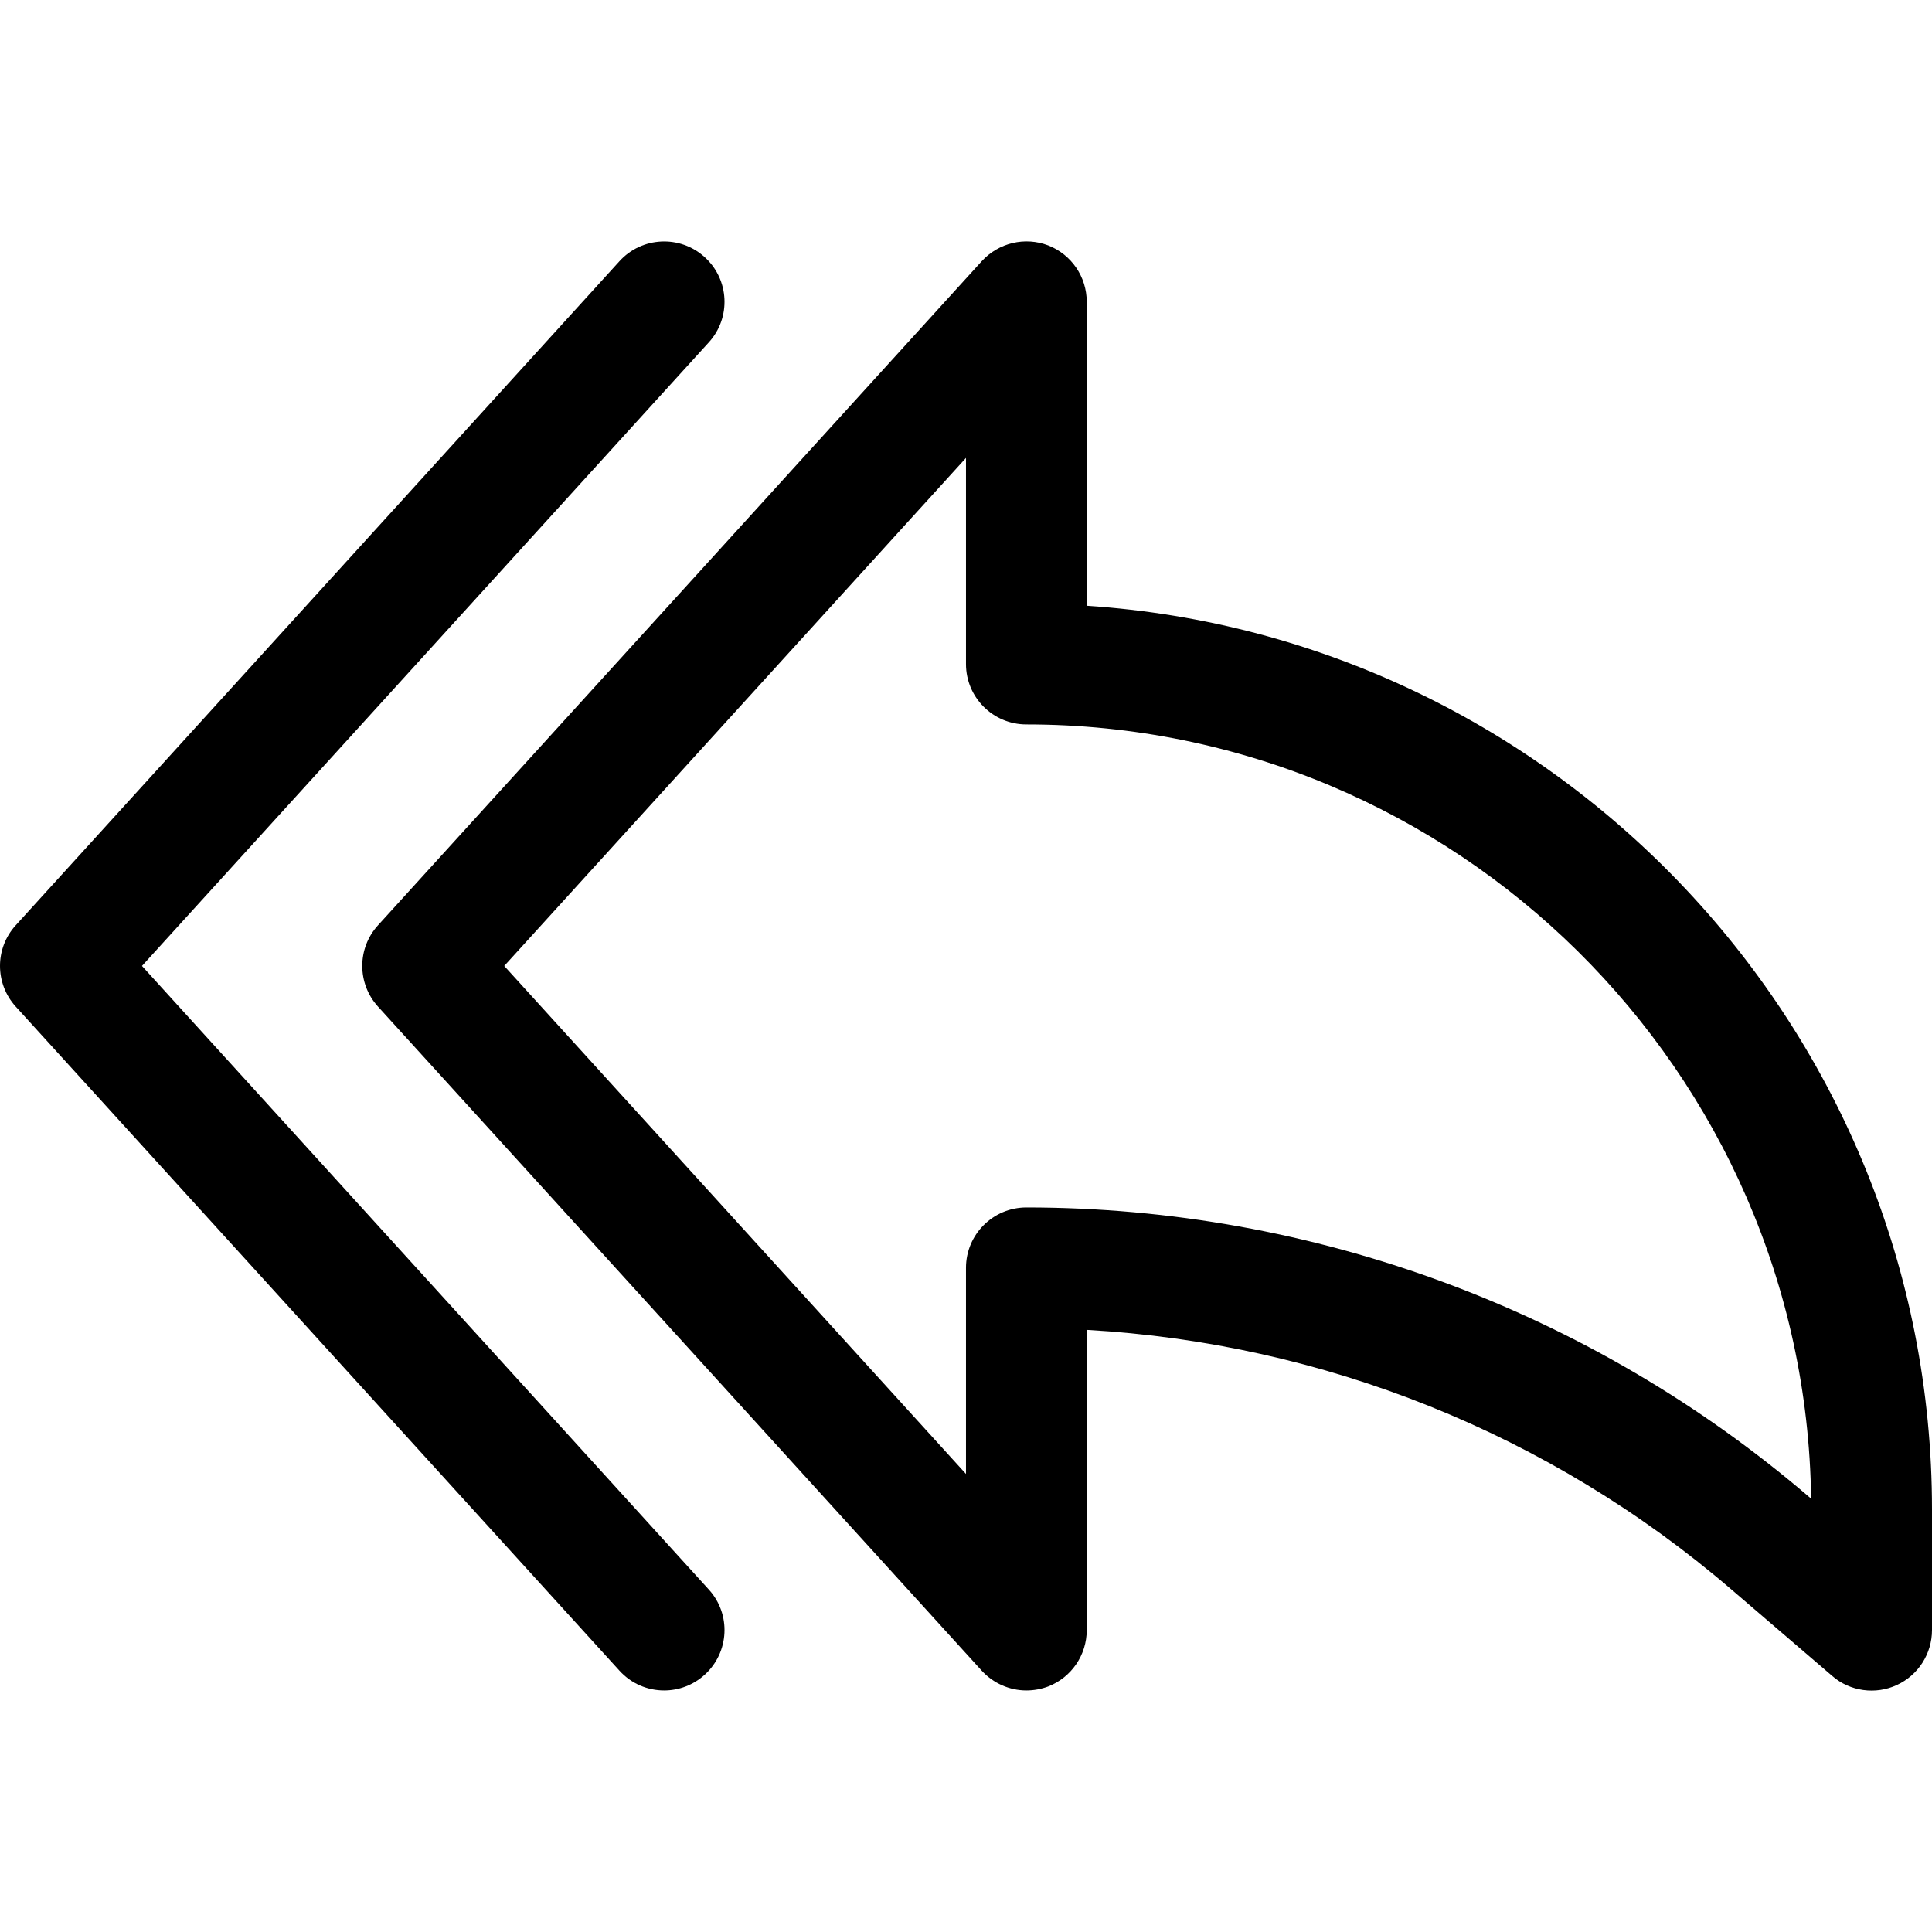
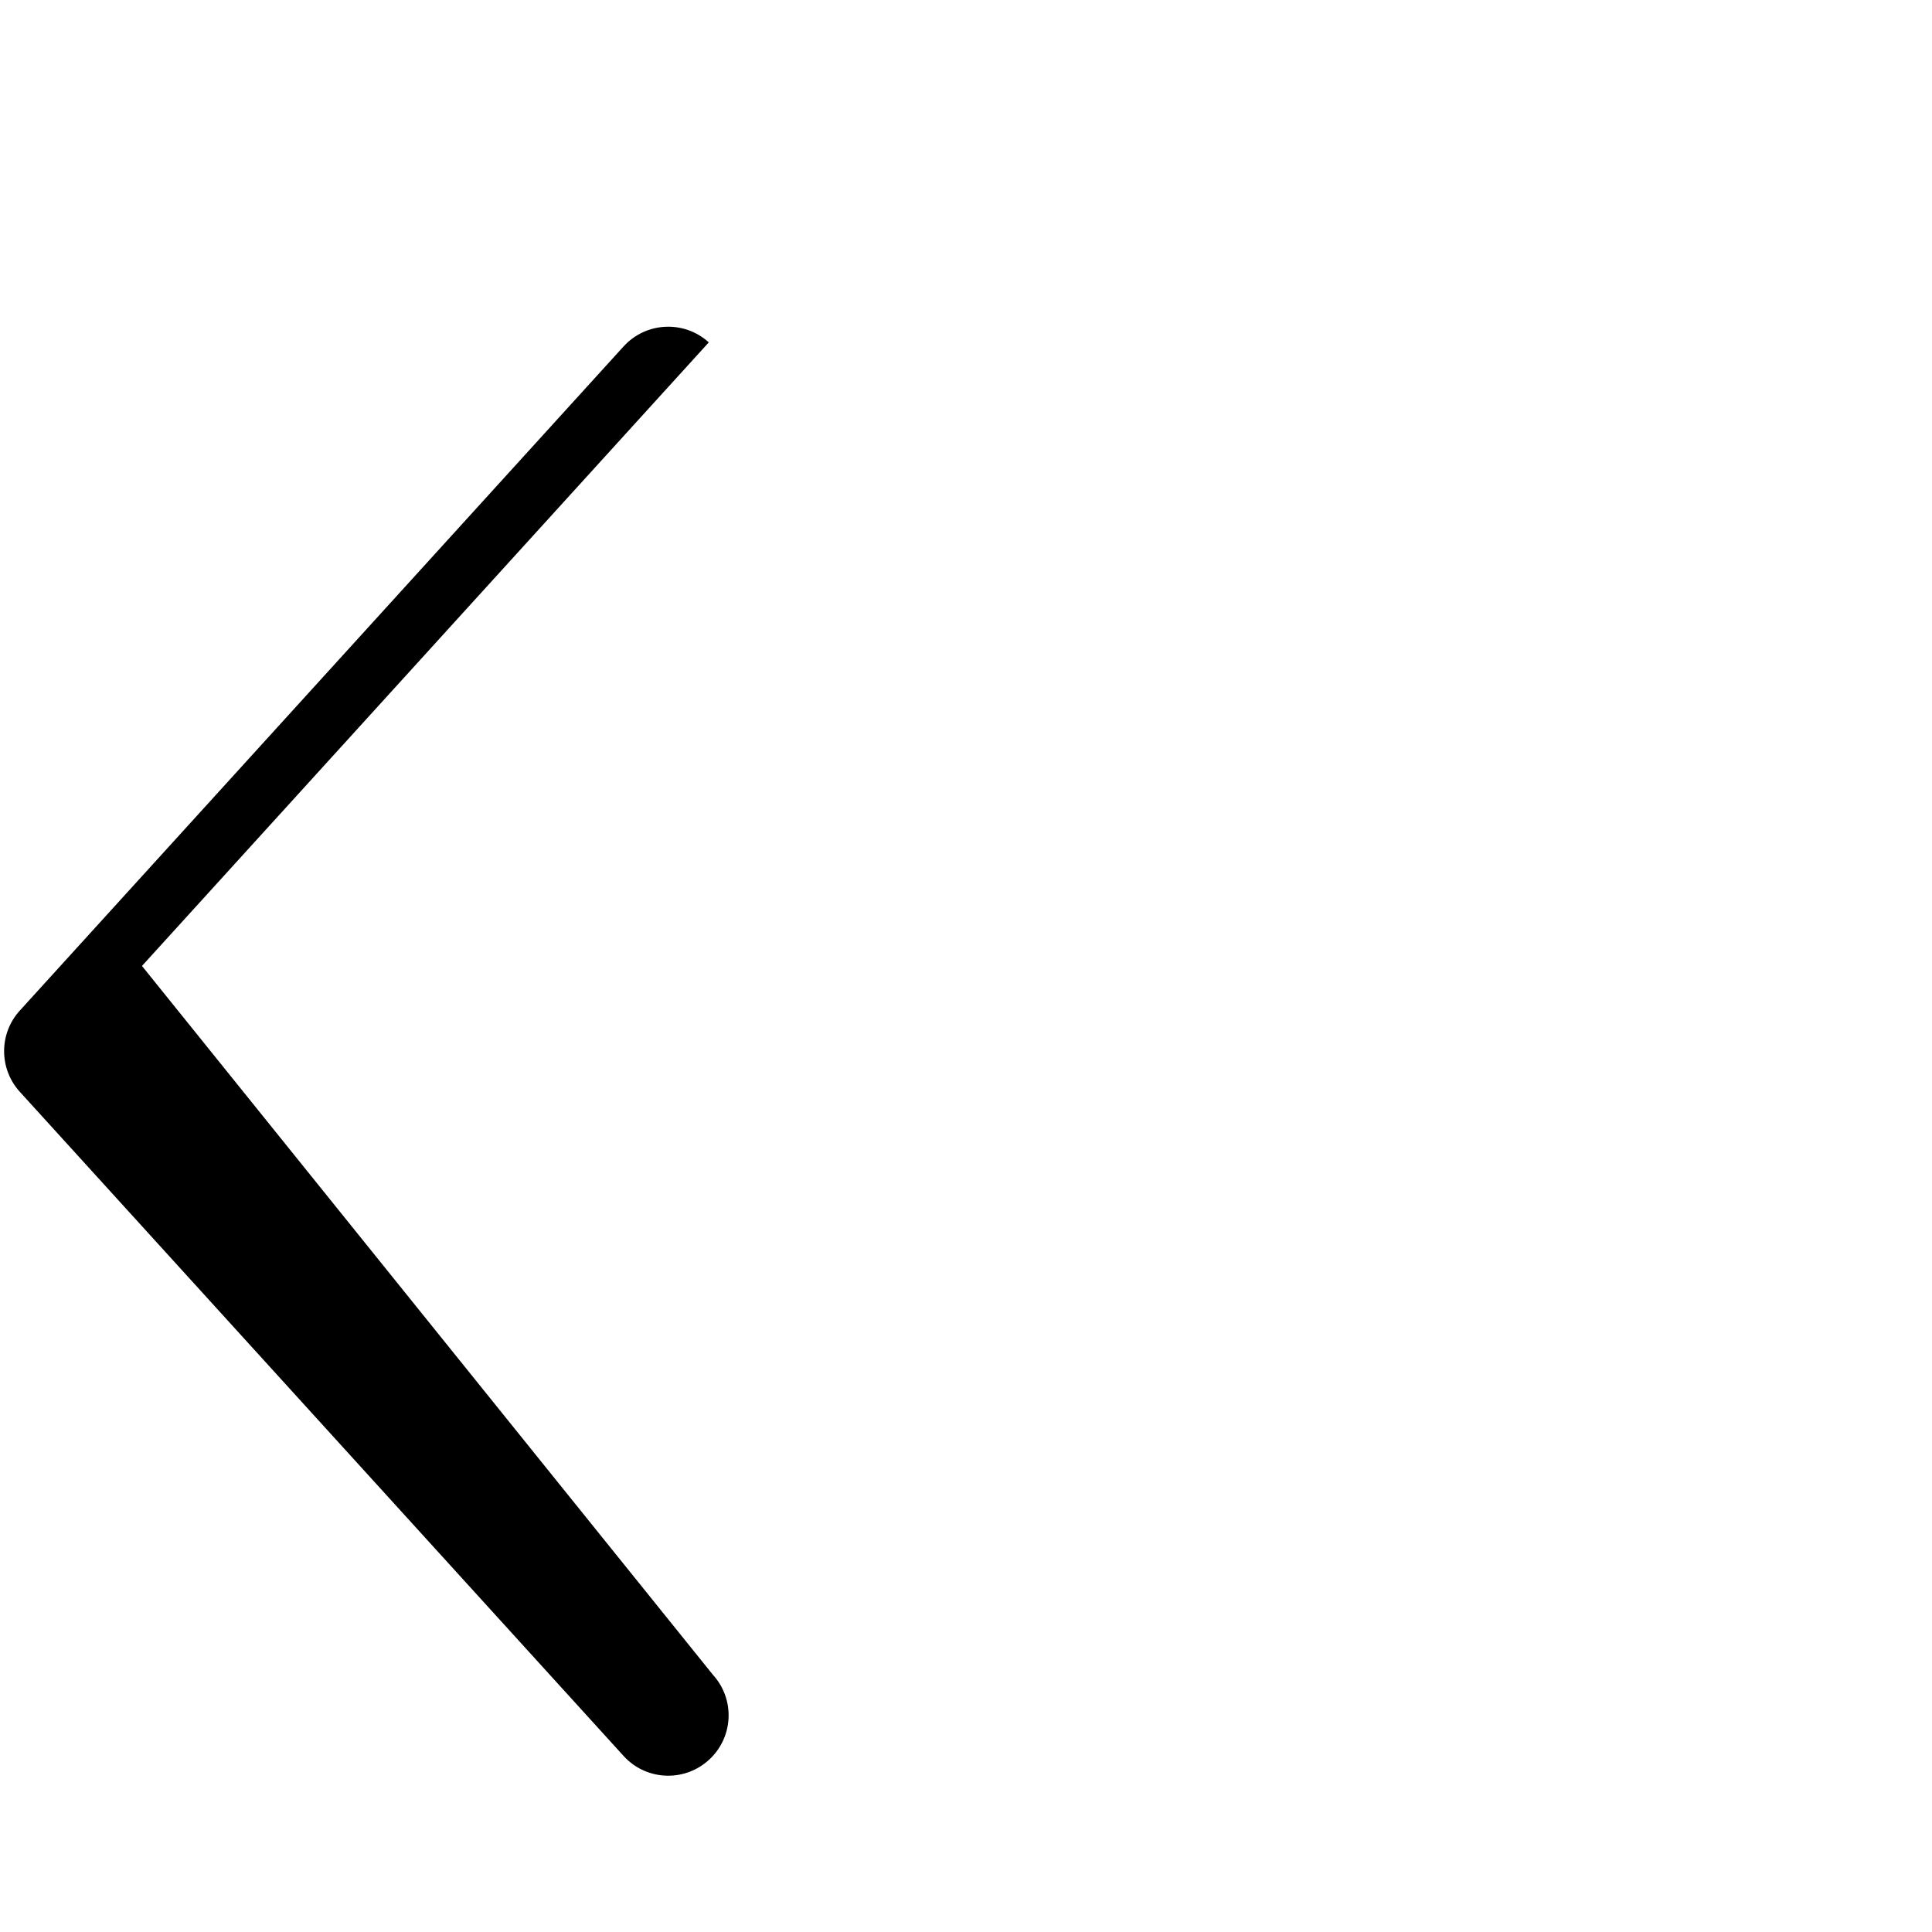
<svg xmlns="http://www.w3.org/2000/svg" id="Capa_1" x="0px" y="0px" viewBox="0 0 511.992 511.992" style="enable-background:new 0 0 511.992 511.992;" xml:space="preserve">
  <g>
    <g>
-       <path d="M287.992,160.526V79.982c0-6.624-4.064-12.544-10.208-14.944c-6.176-2.368-13.152-0.704-17.632,4.192l-160,176    c-5.536,6.08-5.536,15.392,0,21.504l160,176c3.104,3.392,7.424,5.248,11.84,5.248c1.952,0,3.904-0.352,5.792-1.056    c6.144-2.4,10.208-8.32,10.208-14.944V352.43c62.688,3.52,122.752,27.552,170.624,68.608l26.976,23.136    c4.672,4.064,11.456,4.992,17.088,2.368c5.696-2.624,9.312-8.32,9.312-14.56v-32C511.992,273.006,412.888,168.75,287.992,160.526z     M479.416,396.686c-57.696-49.44-131.392-76.704-207.424-76.704c-8.832,0-16,7.168-16,16v54.624L133.624,255.982l122.368-134.624    v54.624c0,8.832,7.168,16,16,16c113.76,0,206.464,91.776,207.968,205.184L479.416,396.686z" />
-     </g>
+       </g>
  </g>
  <g>
    <g>
-       <path d="M37.624,255.982L187.832,90.734c5.952-6.528,5.472-16.672-1.088-22.592c-6.496-5.92-16.64-5.472-22.592,1.088l-160,176    c-5.536,6.08-5.536,15.392,0,21.504l160,176c3.168,3.488,7.488,5.248,11.84,5.248c3.84,0,7.68-1.376,10.752-4.16    c6.56-5.952,7.04-16.064,1.088-22.592L37.624,255.982z" />
+       <path d="M37.624,255.982L187.832,90.734c-6.496-5.92-16.64-5.472-22.592,1.088l-160,176    c-5.536,6.08-5.536,15.392,0,21.504l160,176c3.168,3.488,7.488,5.248,11.84,5.248c3.84,0,7.68-1.376,10.752-4.16    c6.56-5.952,7.04-16.064,1.088-22.592L37.624,255.982z" />
    </g>
  </g>
  <g>
</g>
  <g>
</g>
  <g>
</g>
  <g>
</g>
  <g>
</g>
  <g>
</g>
  <g>
</g>
  <g>
</g>
  <g>
</g>
  <g>
</g>
  <g>
</g>
  <g>
</g>
  <g>
</g>
  <g>
</g>
  <g>
</g>
</svg>